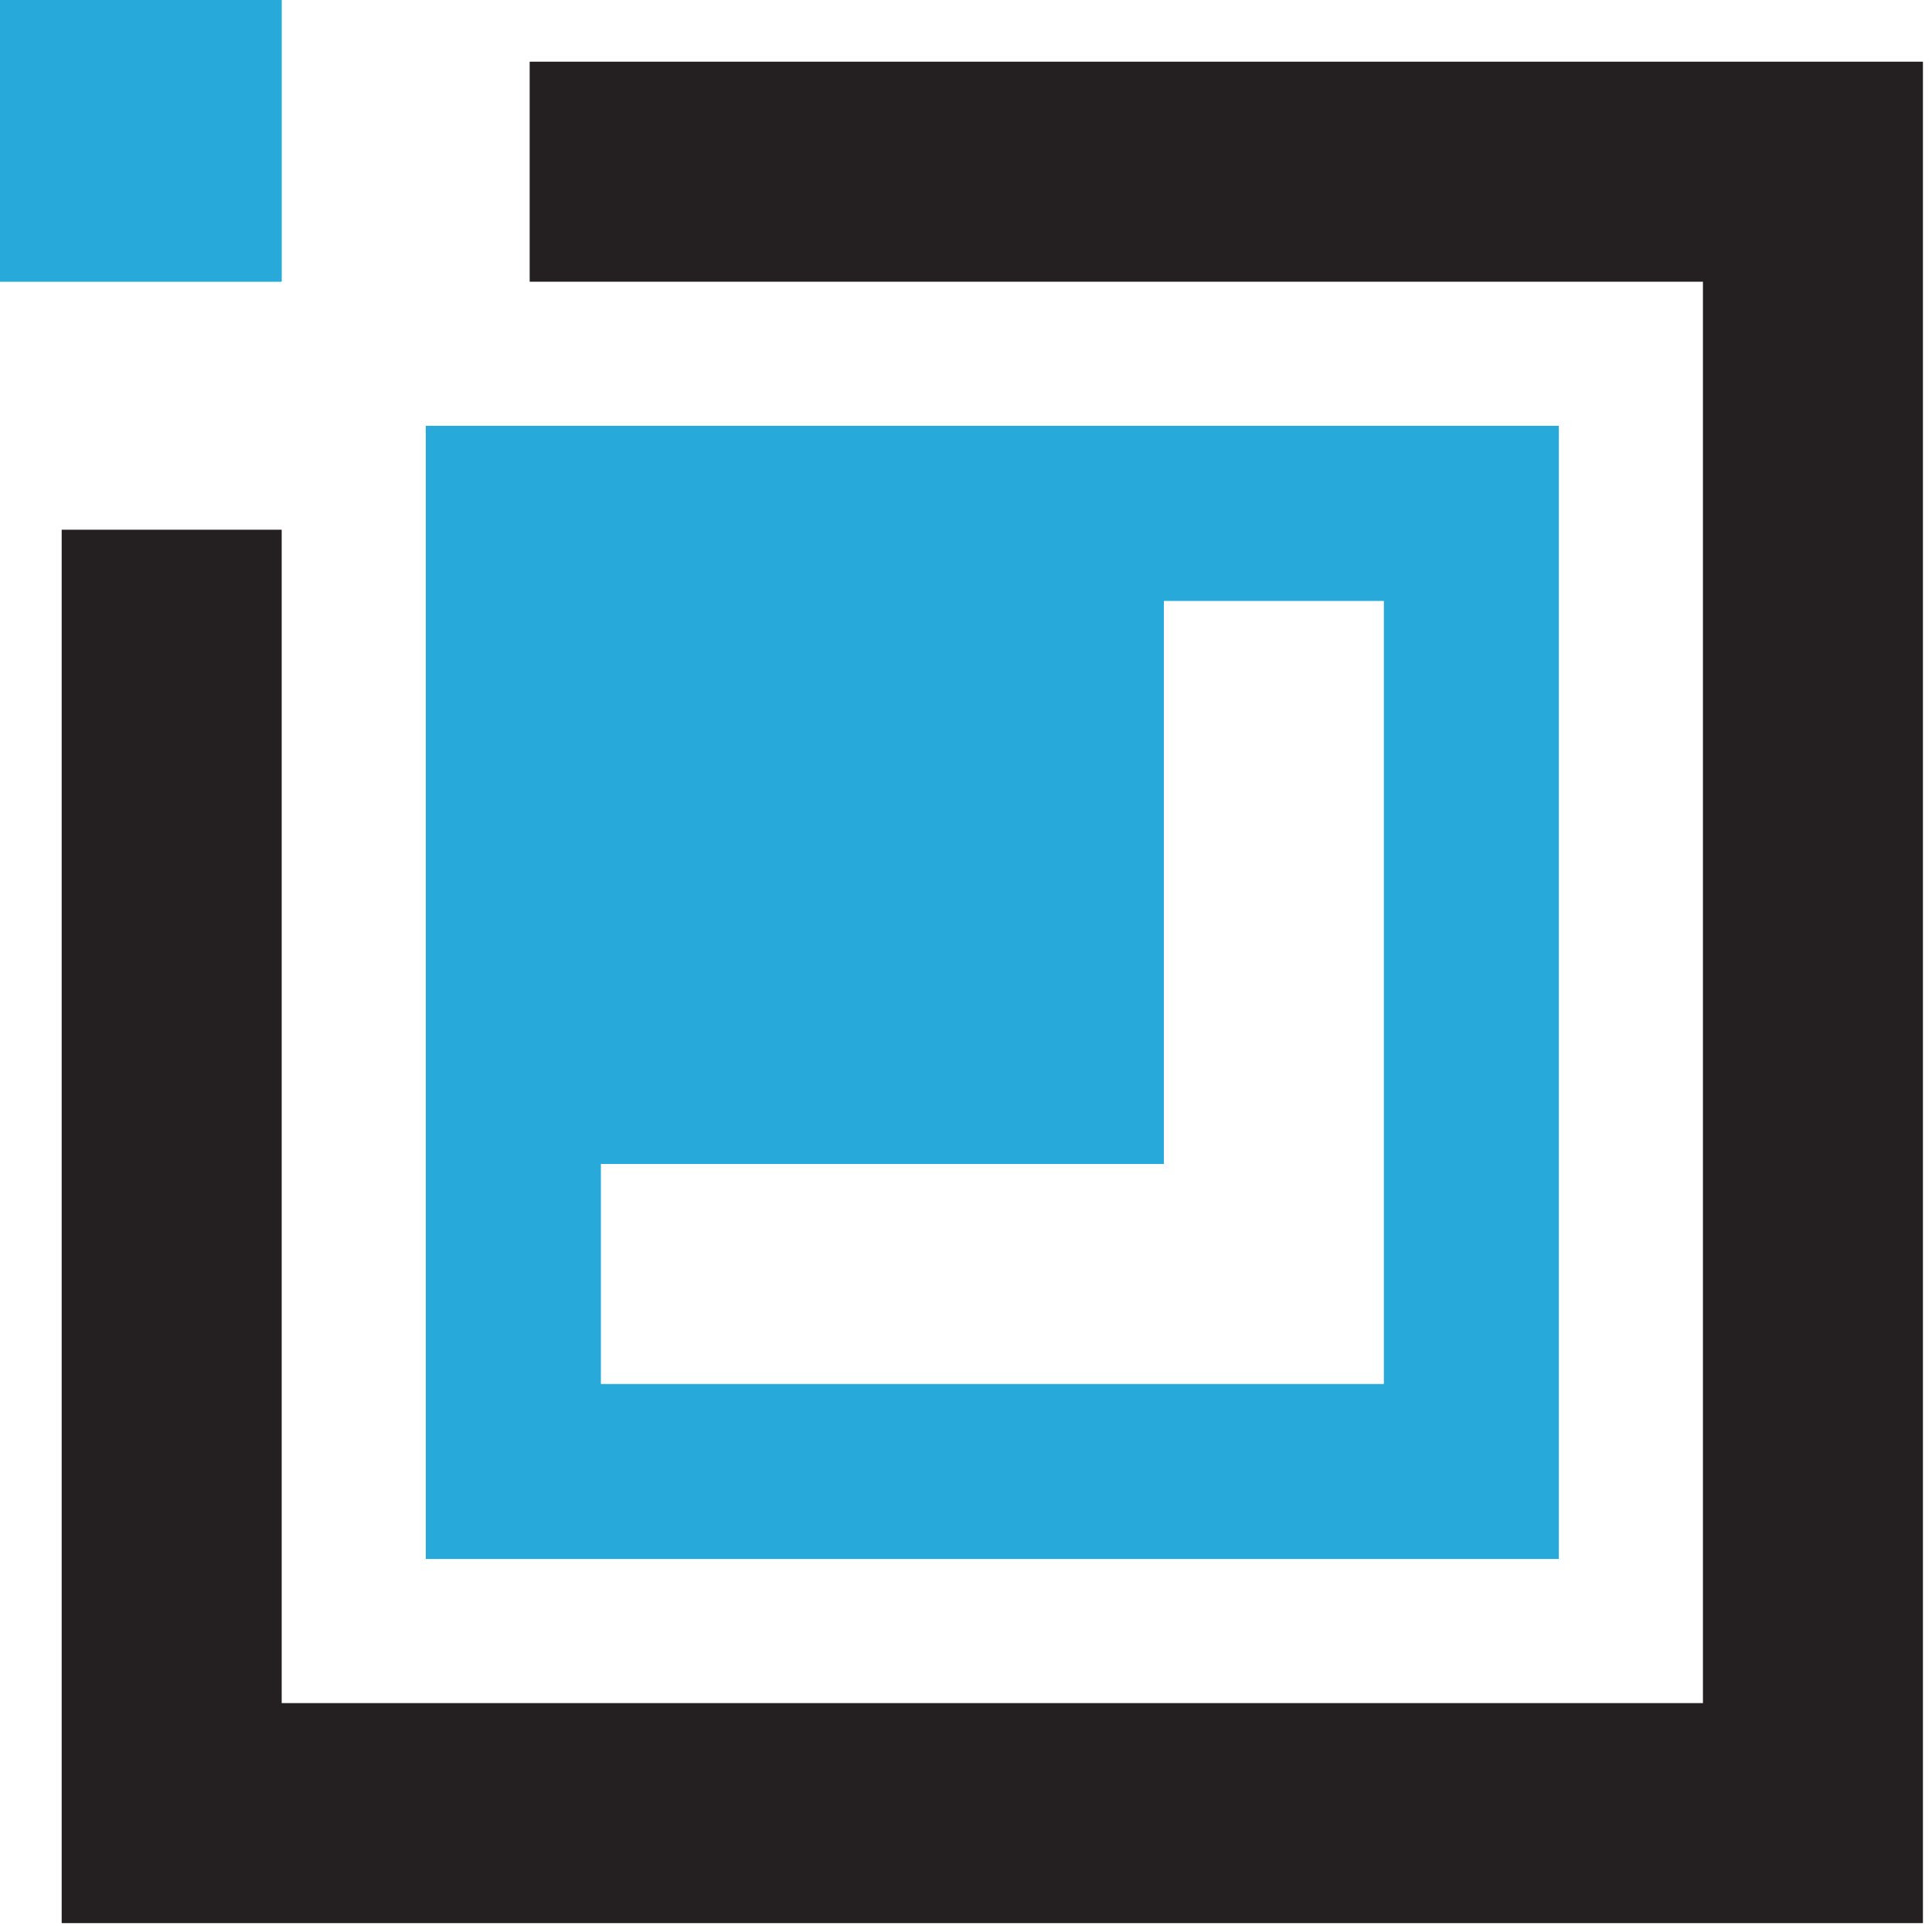
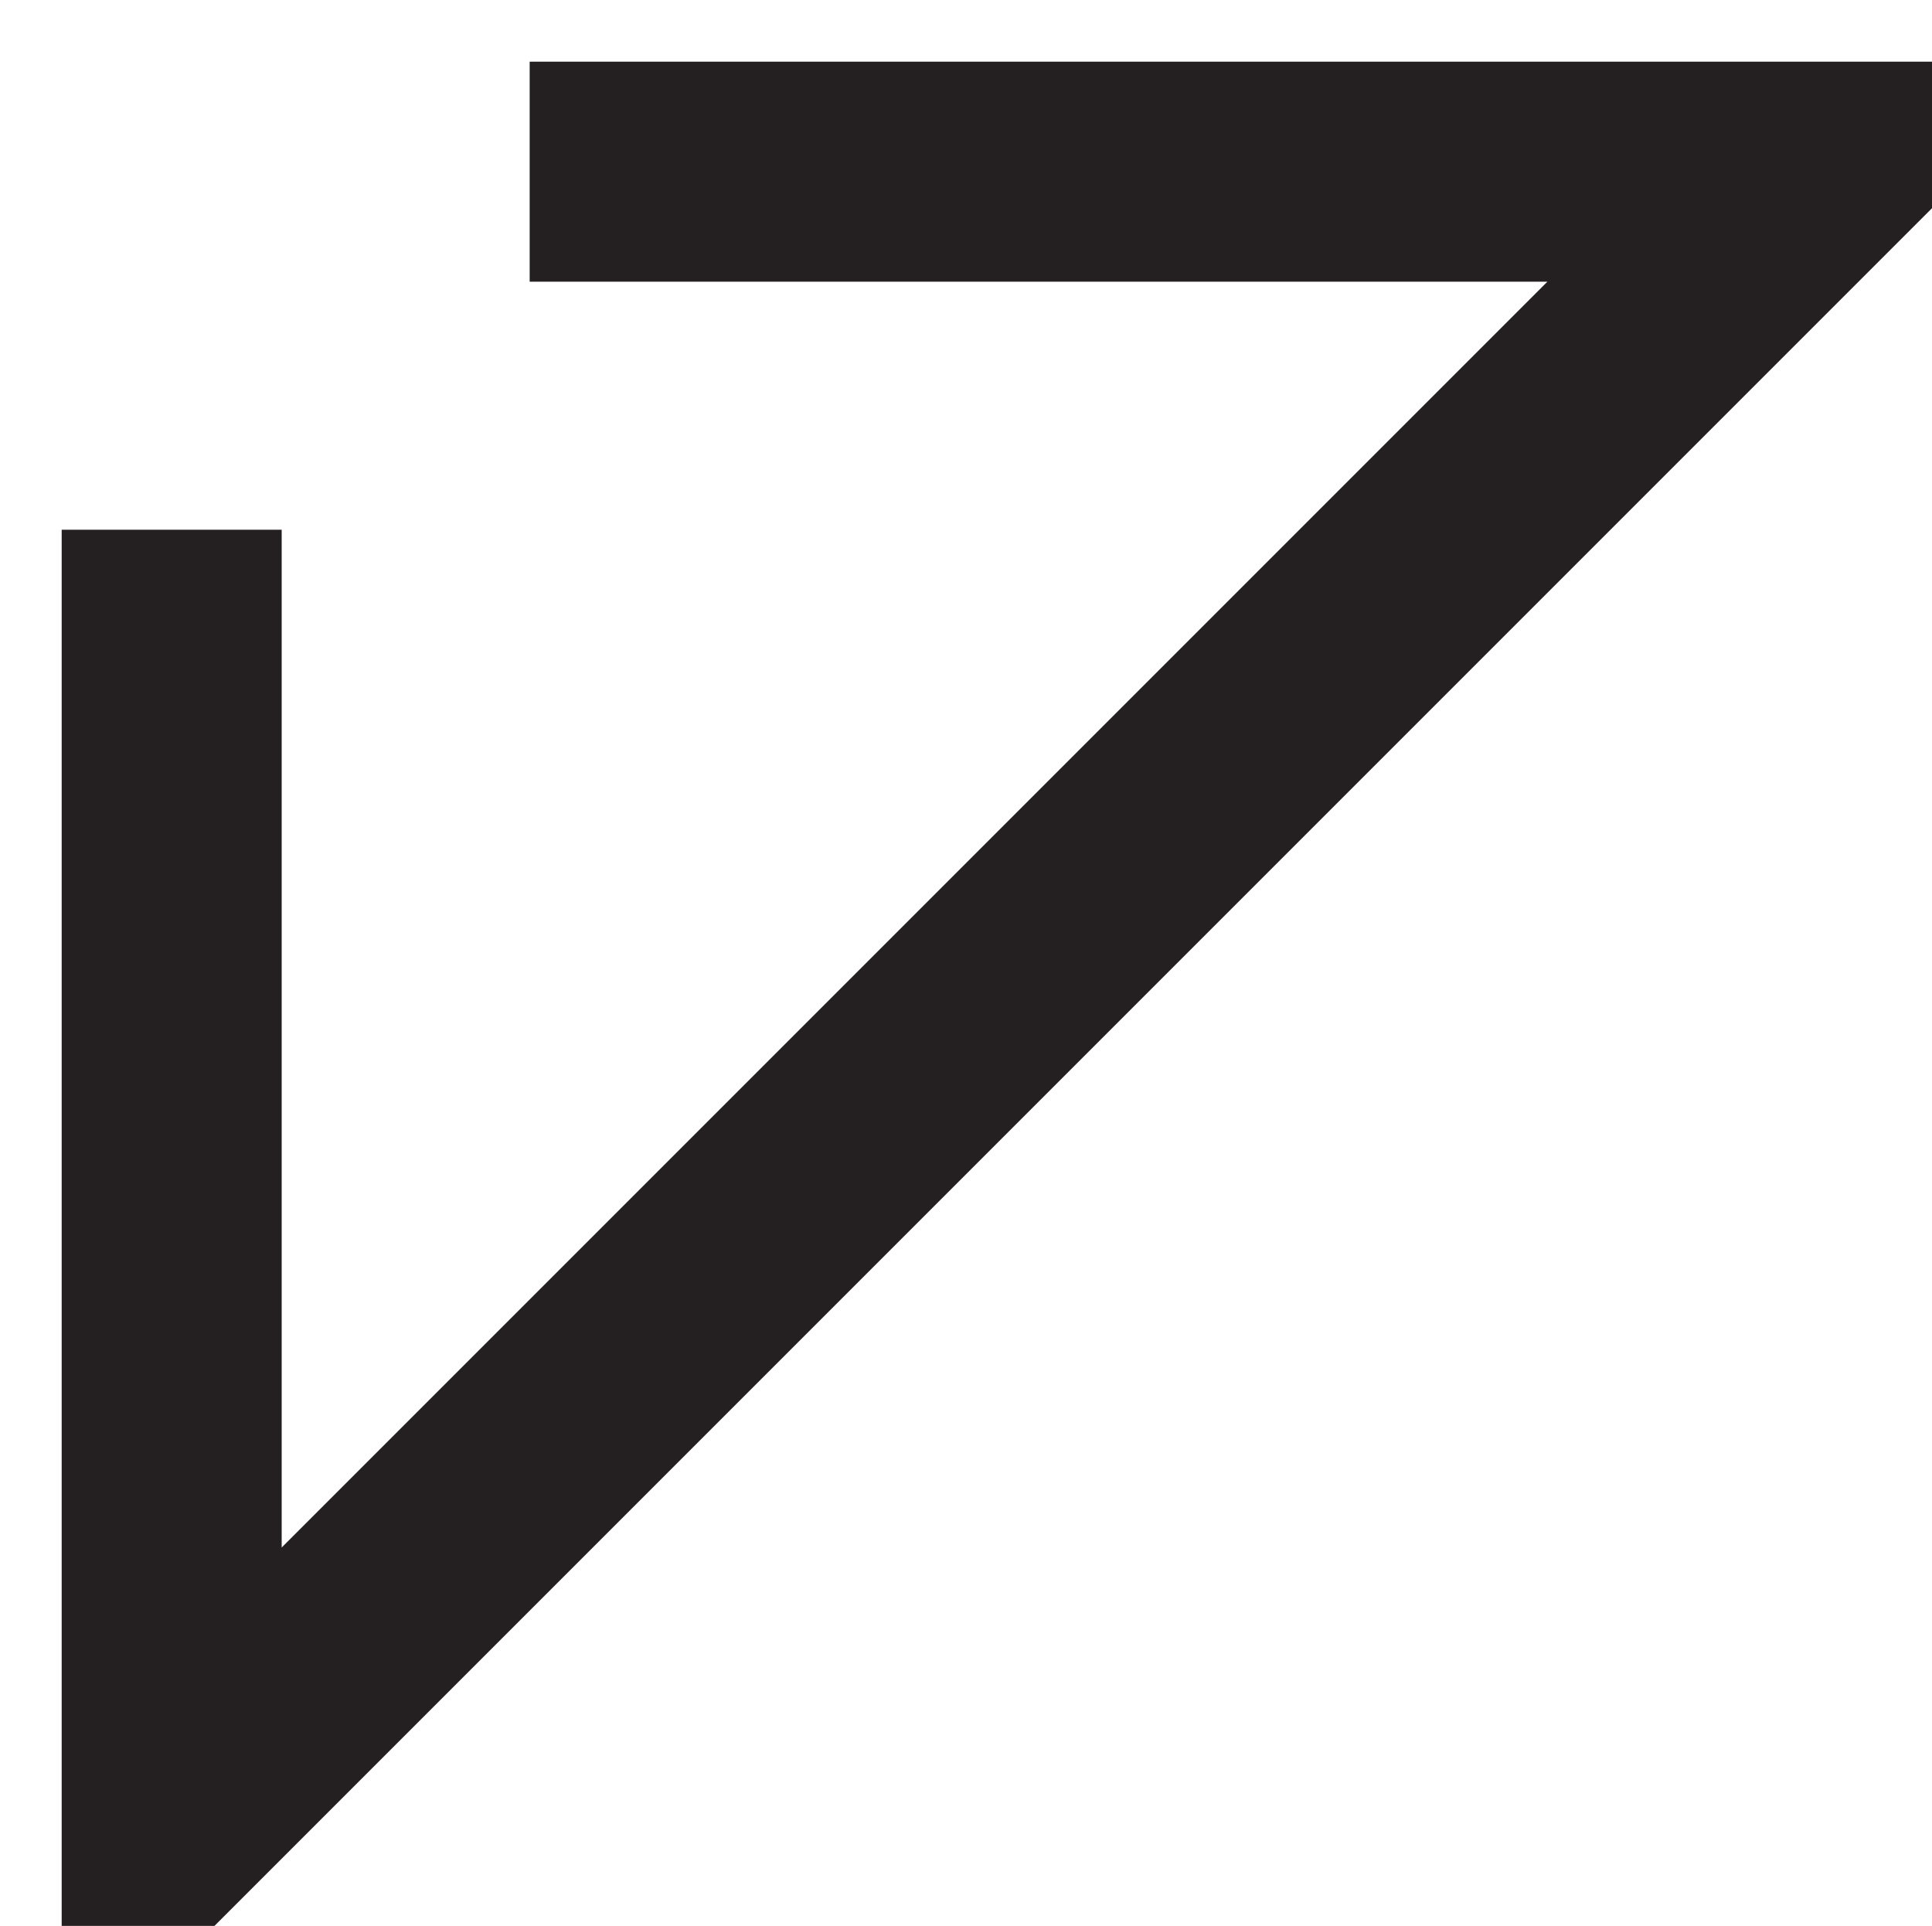
<svg xmlns="http://www.w3.org/2000/svg" width="308" height="307" viewBox="0 0 308 307" fill="none">
-   <rect width="44.886" height="44.886" fill="#27AAD9" />
-   <rect x="44.886" width="44.886" height="44.886" transform="rotate(90 44.886 0)" fill="#27AAD9" />
-   <path d="M27.369 84.44L27.369 289.019L289.019 289.019L289.019 27.369L84.44 27.369" stroke="#241F21" stroke-width="35.072" />
-   <path fill-rule="evenodd" clip-rule="evenodd" d="M248.513 67.876H67.876V248.513H248.513V67.876ZM185.544 95.793V185.544H95.792V220.616H203.08H220.616V203.08V95.793H185.544Z" fill="#27AAD9" />
+   <path d="M27.369 84.44L27.369 289.019L289.019 27.369L84.44 27.369" stroke="#241F21" stroke-width="35.072" />
</svg>